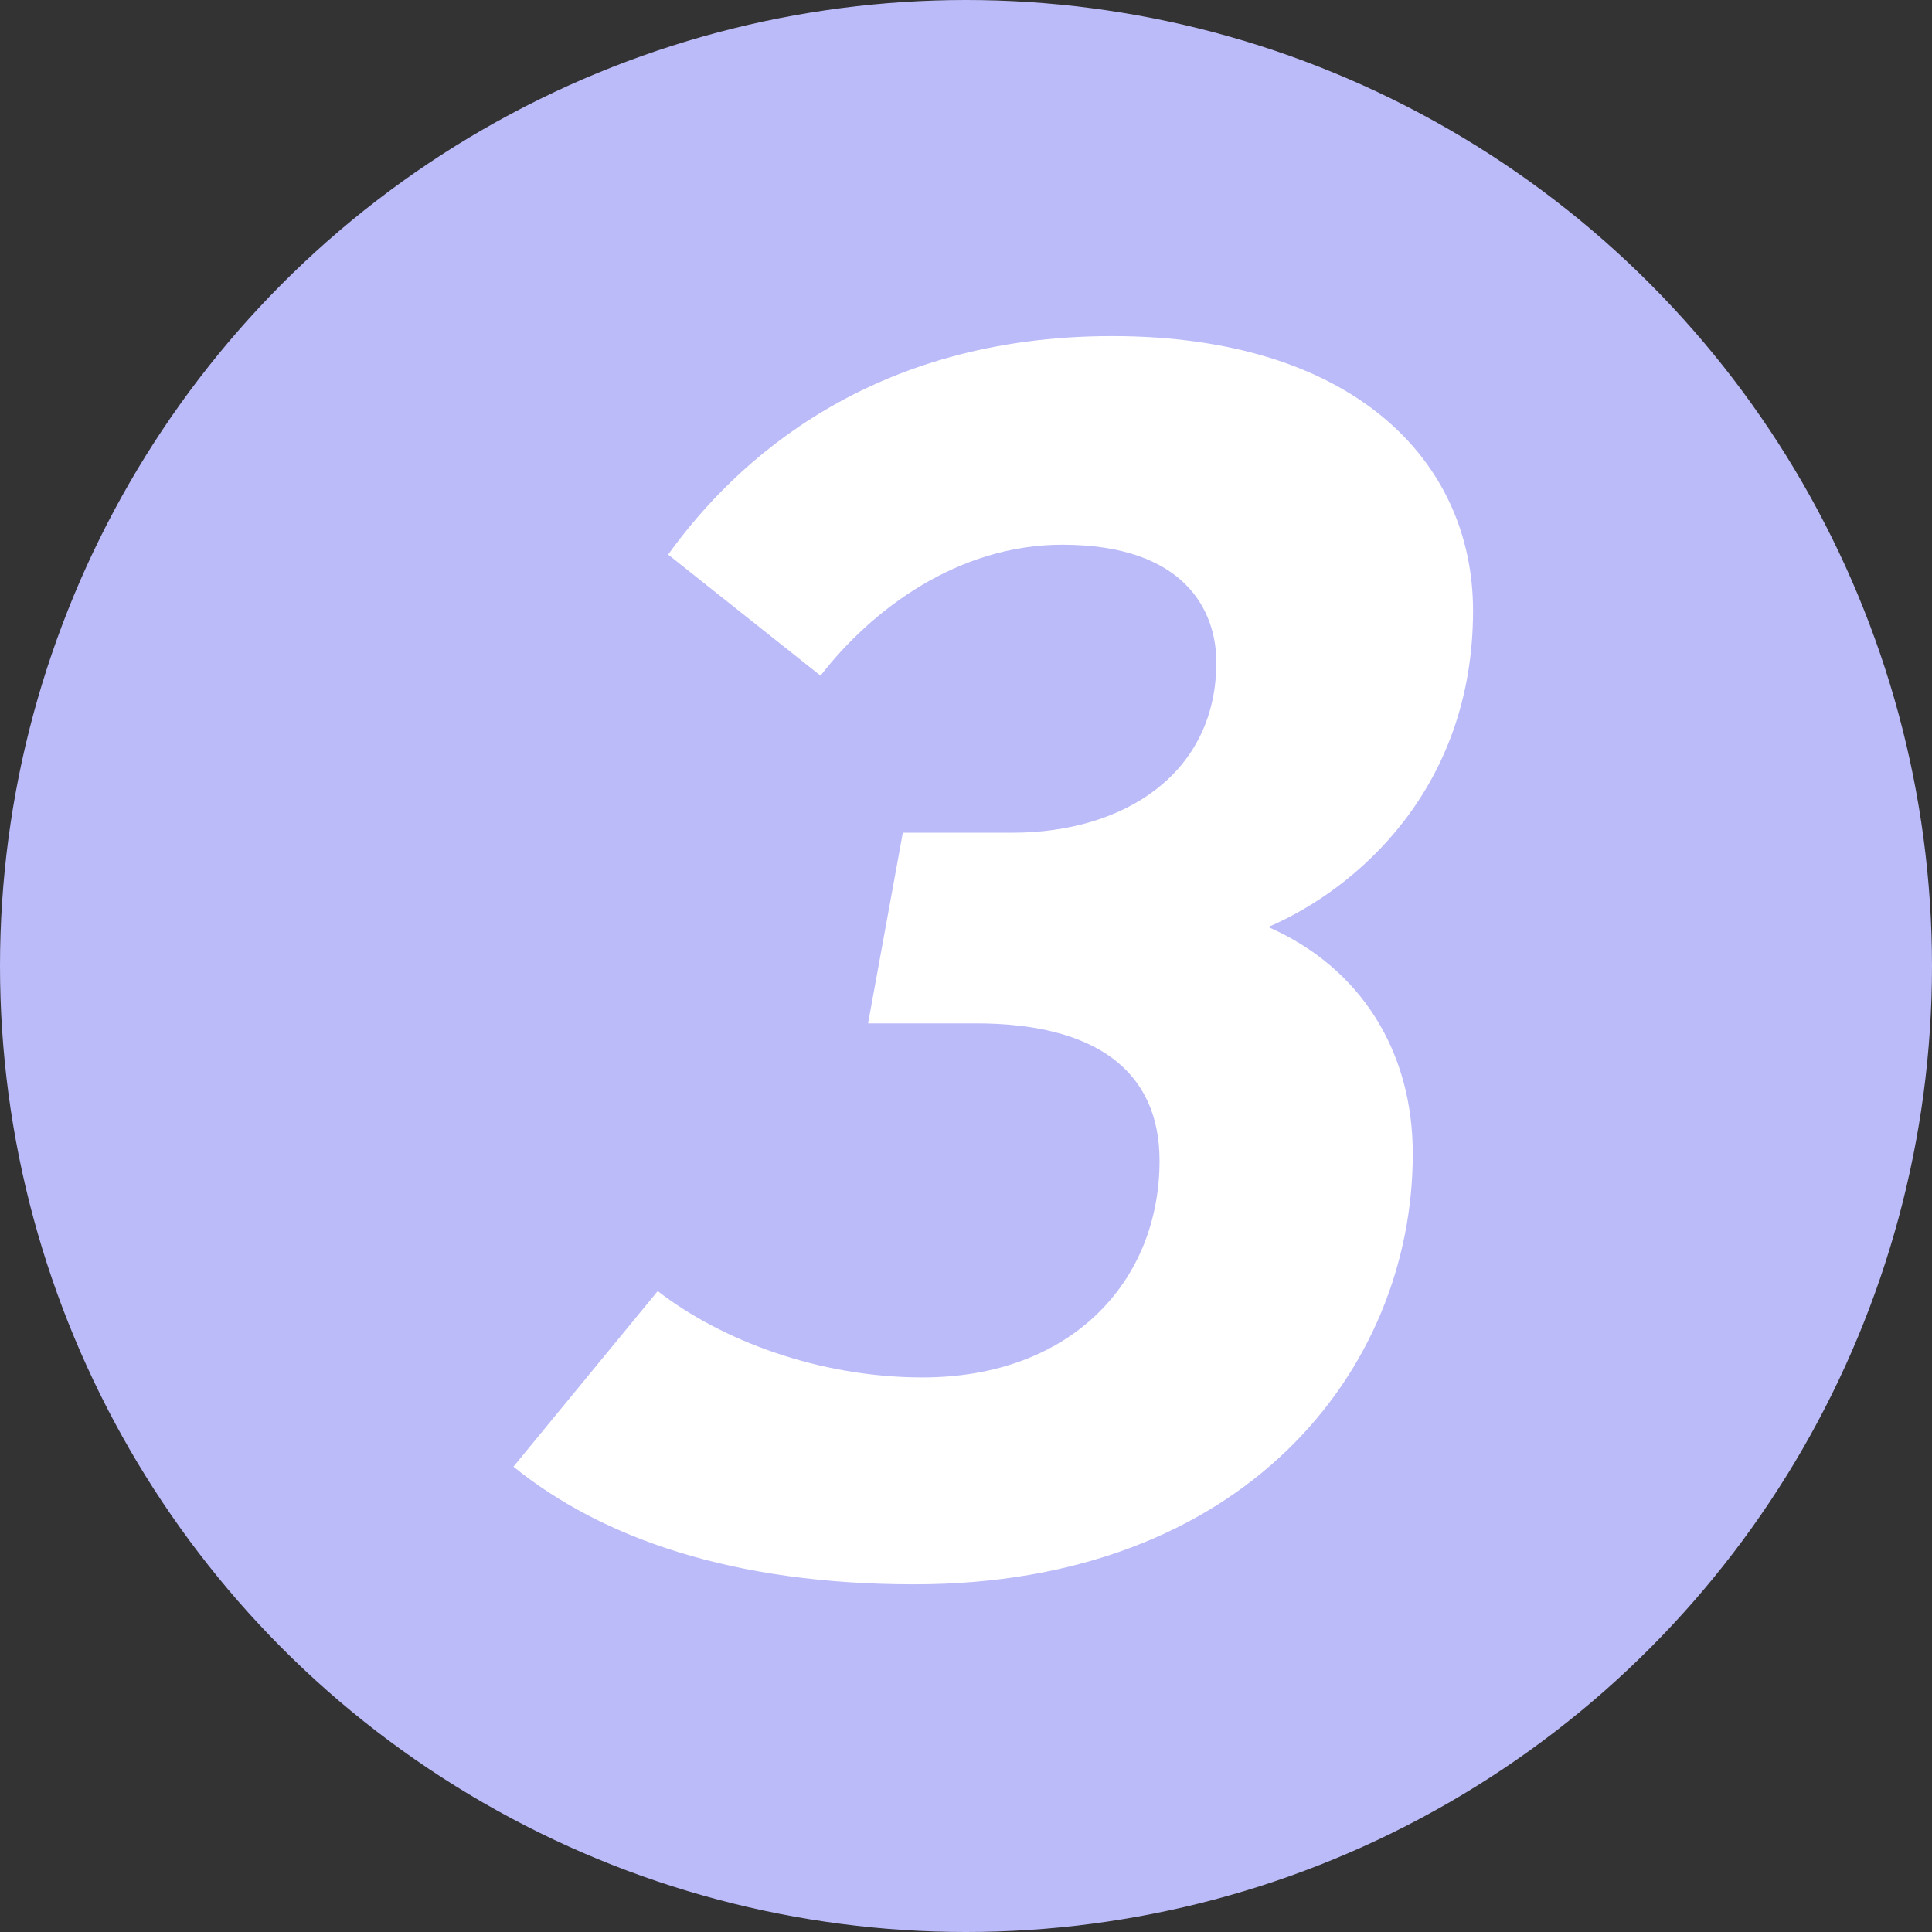
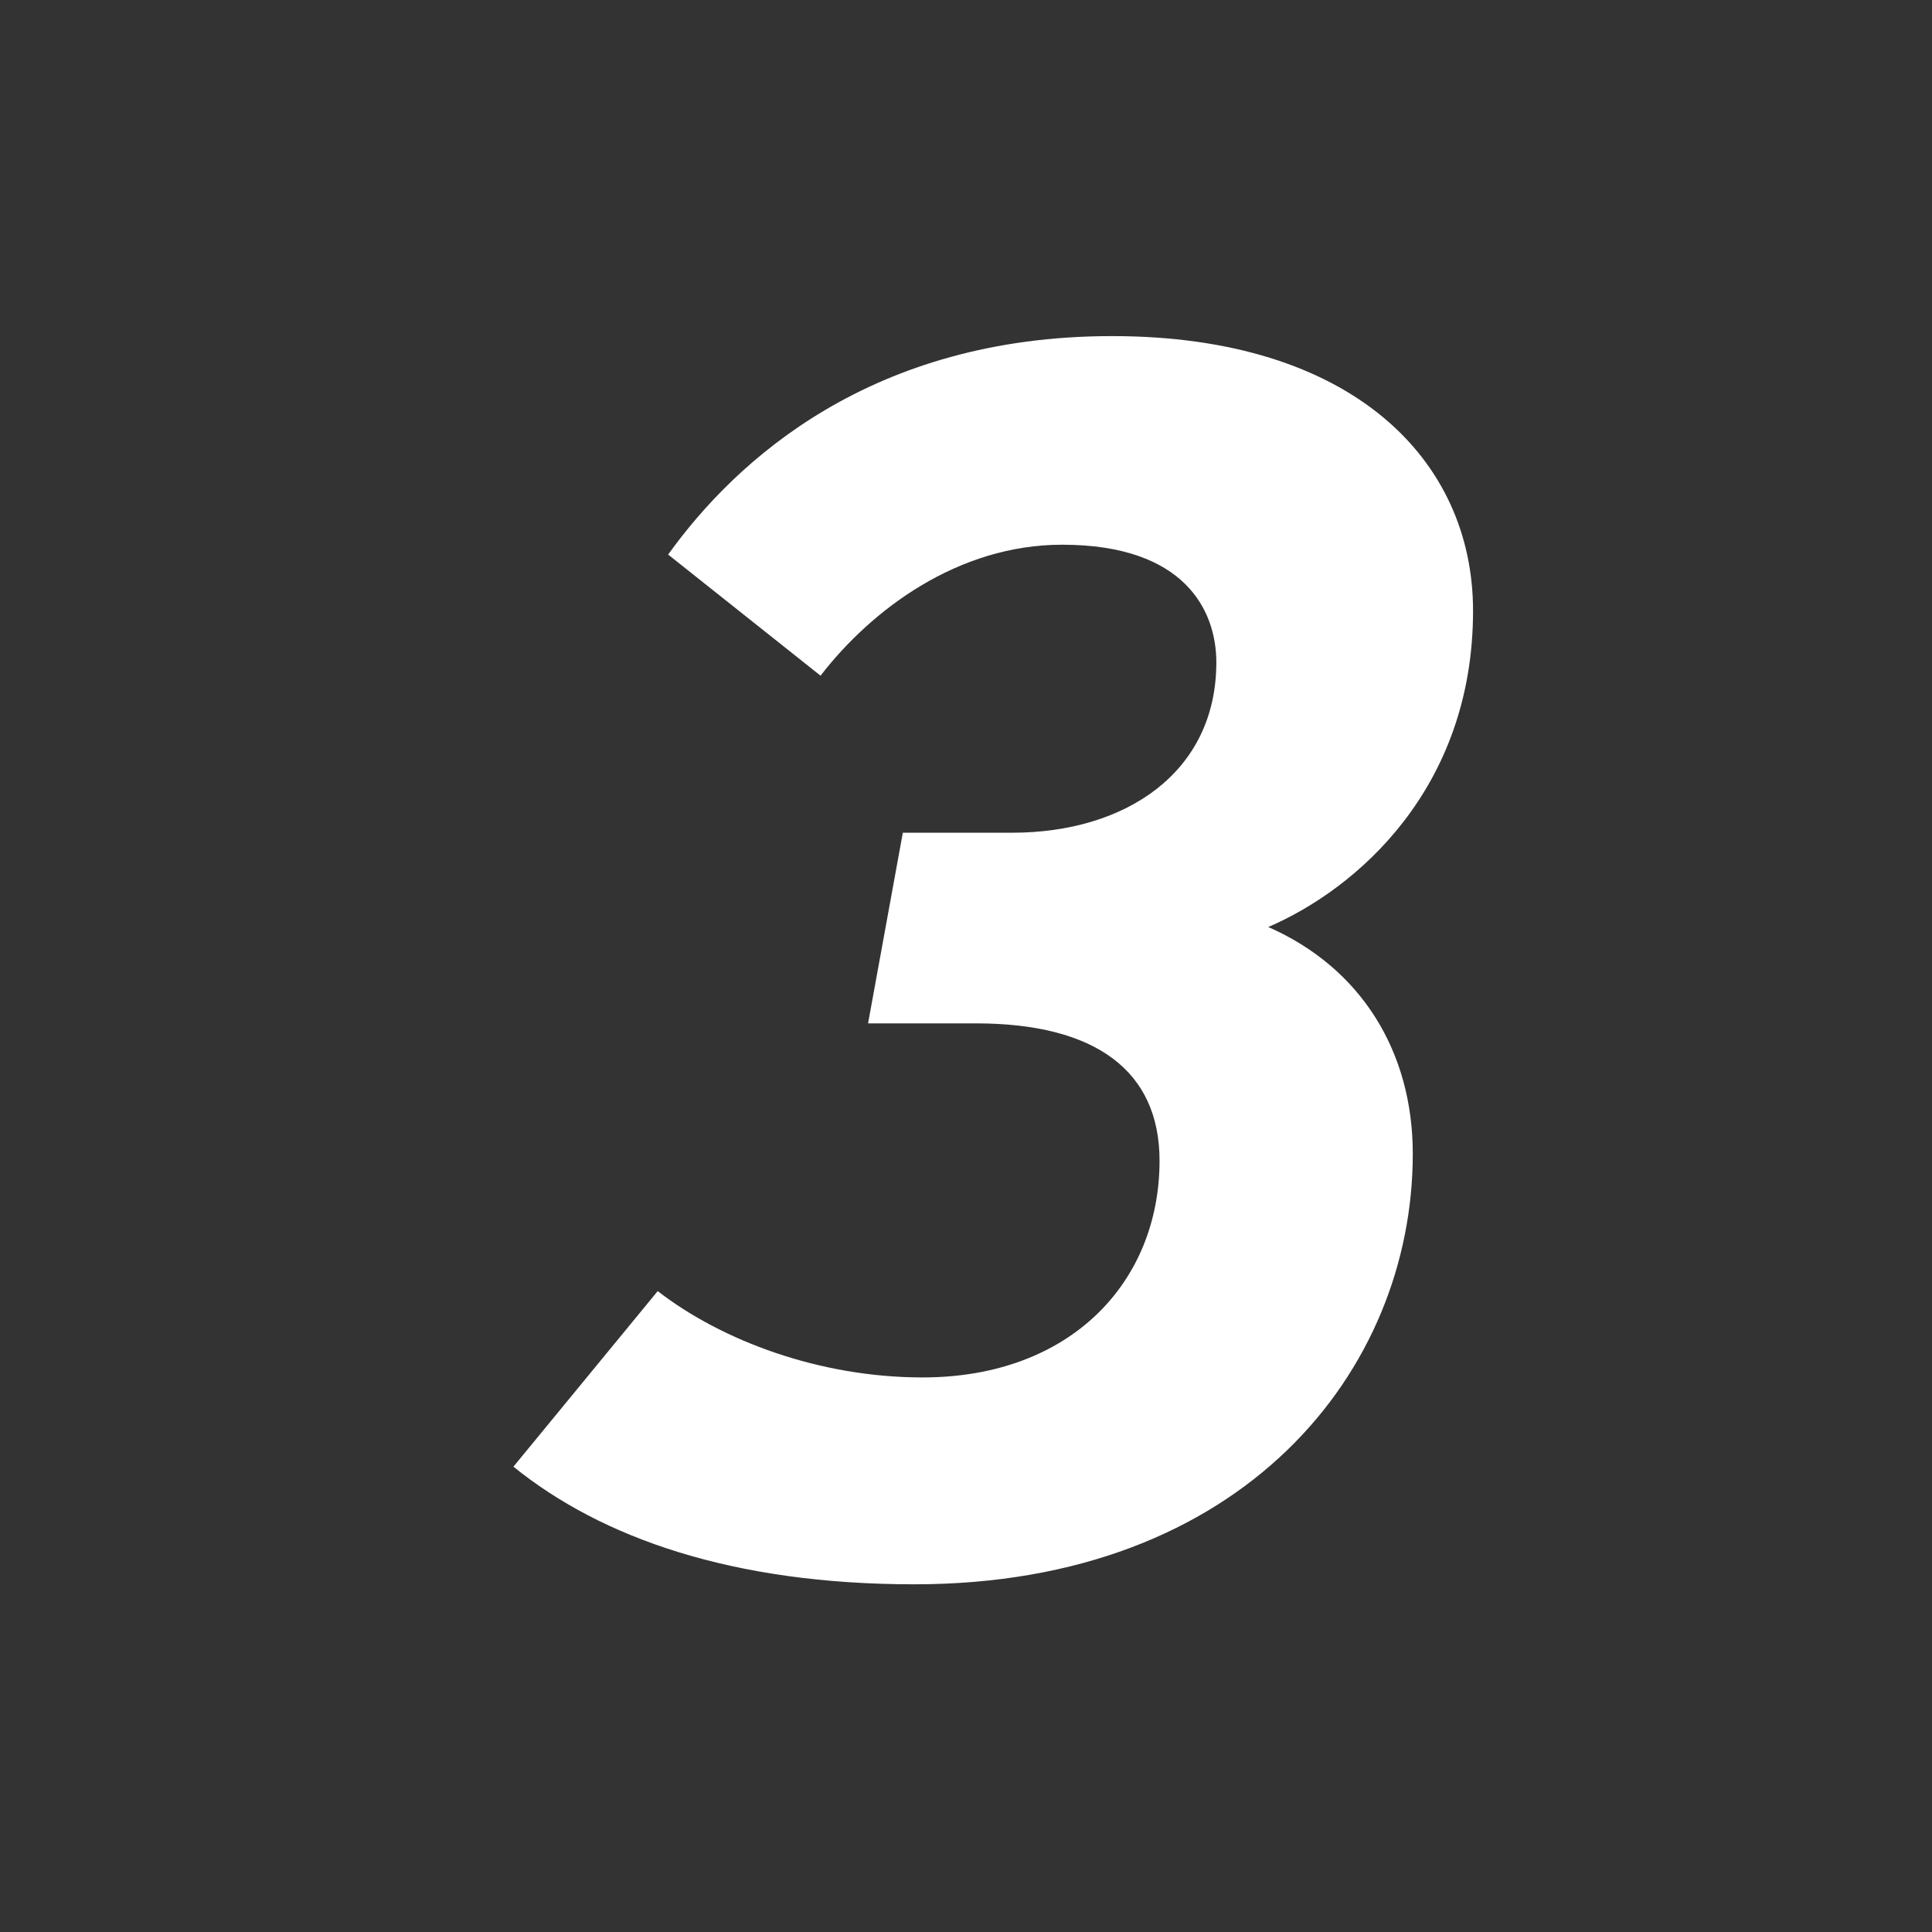
<svg xmlns="http://www.w3.org/2000/svg" id="_レイヤー_2" data-name="レイヤー 2" viewBox="0 0 33.34 33.34">
  <rect x="0" y="0" width="33.34" height="33.34" fill="#333333" stroke="none" />
  <defs>
    <style>
      .cls-1 {
        fill: #fff;
      }

      .cls-2 {
        isolation: isolate;
      }

      .cls-3 {
        fill: #bcbbf9;
      }
    </style>
  </defs>
  <g id="_レイヤー_1-2" data-name="レイヤー 1">
    <g>
-       <circle id="_楕円形_6" data-name="楕円形 6" class="cls-3" cx="16.67" cy="16.67" r="16.67" />
      <g id="_3" data-name=" 3" class="cls-2">
        <g class="cls-2">
          <path class="cls-1" d="M21.87,15.99c1.63.71,2.51,2.17,2.51,3.92,0,3.74-2.92,7.43-8.6,7.43-3.14,0-5.4-.8-6.92-2.03l2.49-3.03c1.11.86,2.8,1.49,4.57,1.49,2.57,0,4.09-1.66,4.09-3.74,0-1.54-1.09-2.37-3.17-2.37h-1.86l.6-3.29h1.89c1.94,0,3.52-1.03,3.52-2.94,0-.89-.54-2.03-2.66-2.03-1.8,0-3.29,1.12-4.17,2.26l-2.63-2.09c1.17-1.63,3.51-3.77,7.66-3.77s6.23,2.14,6.23,4.74c0,3.06-2,4.8-3.54,5.46Z" />
        </g>
      </g>
    </g>
  </g>
</svg>